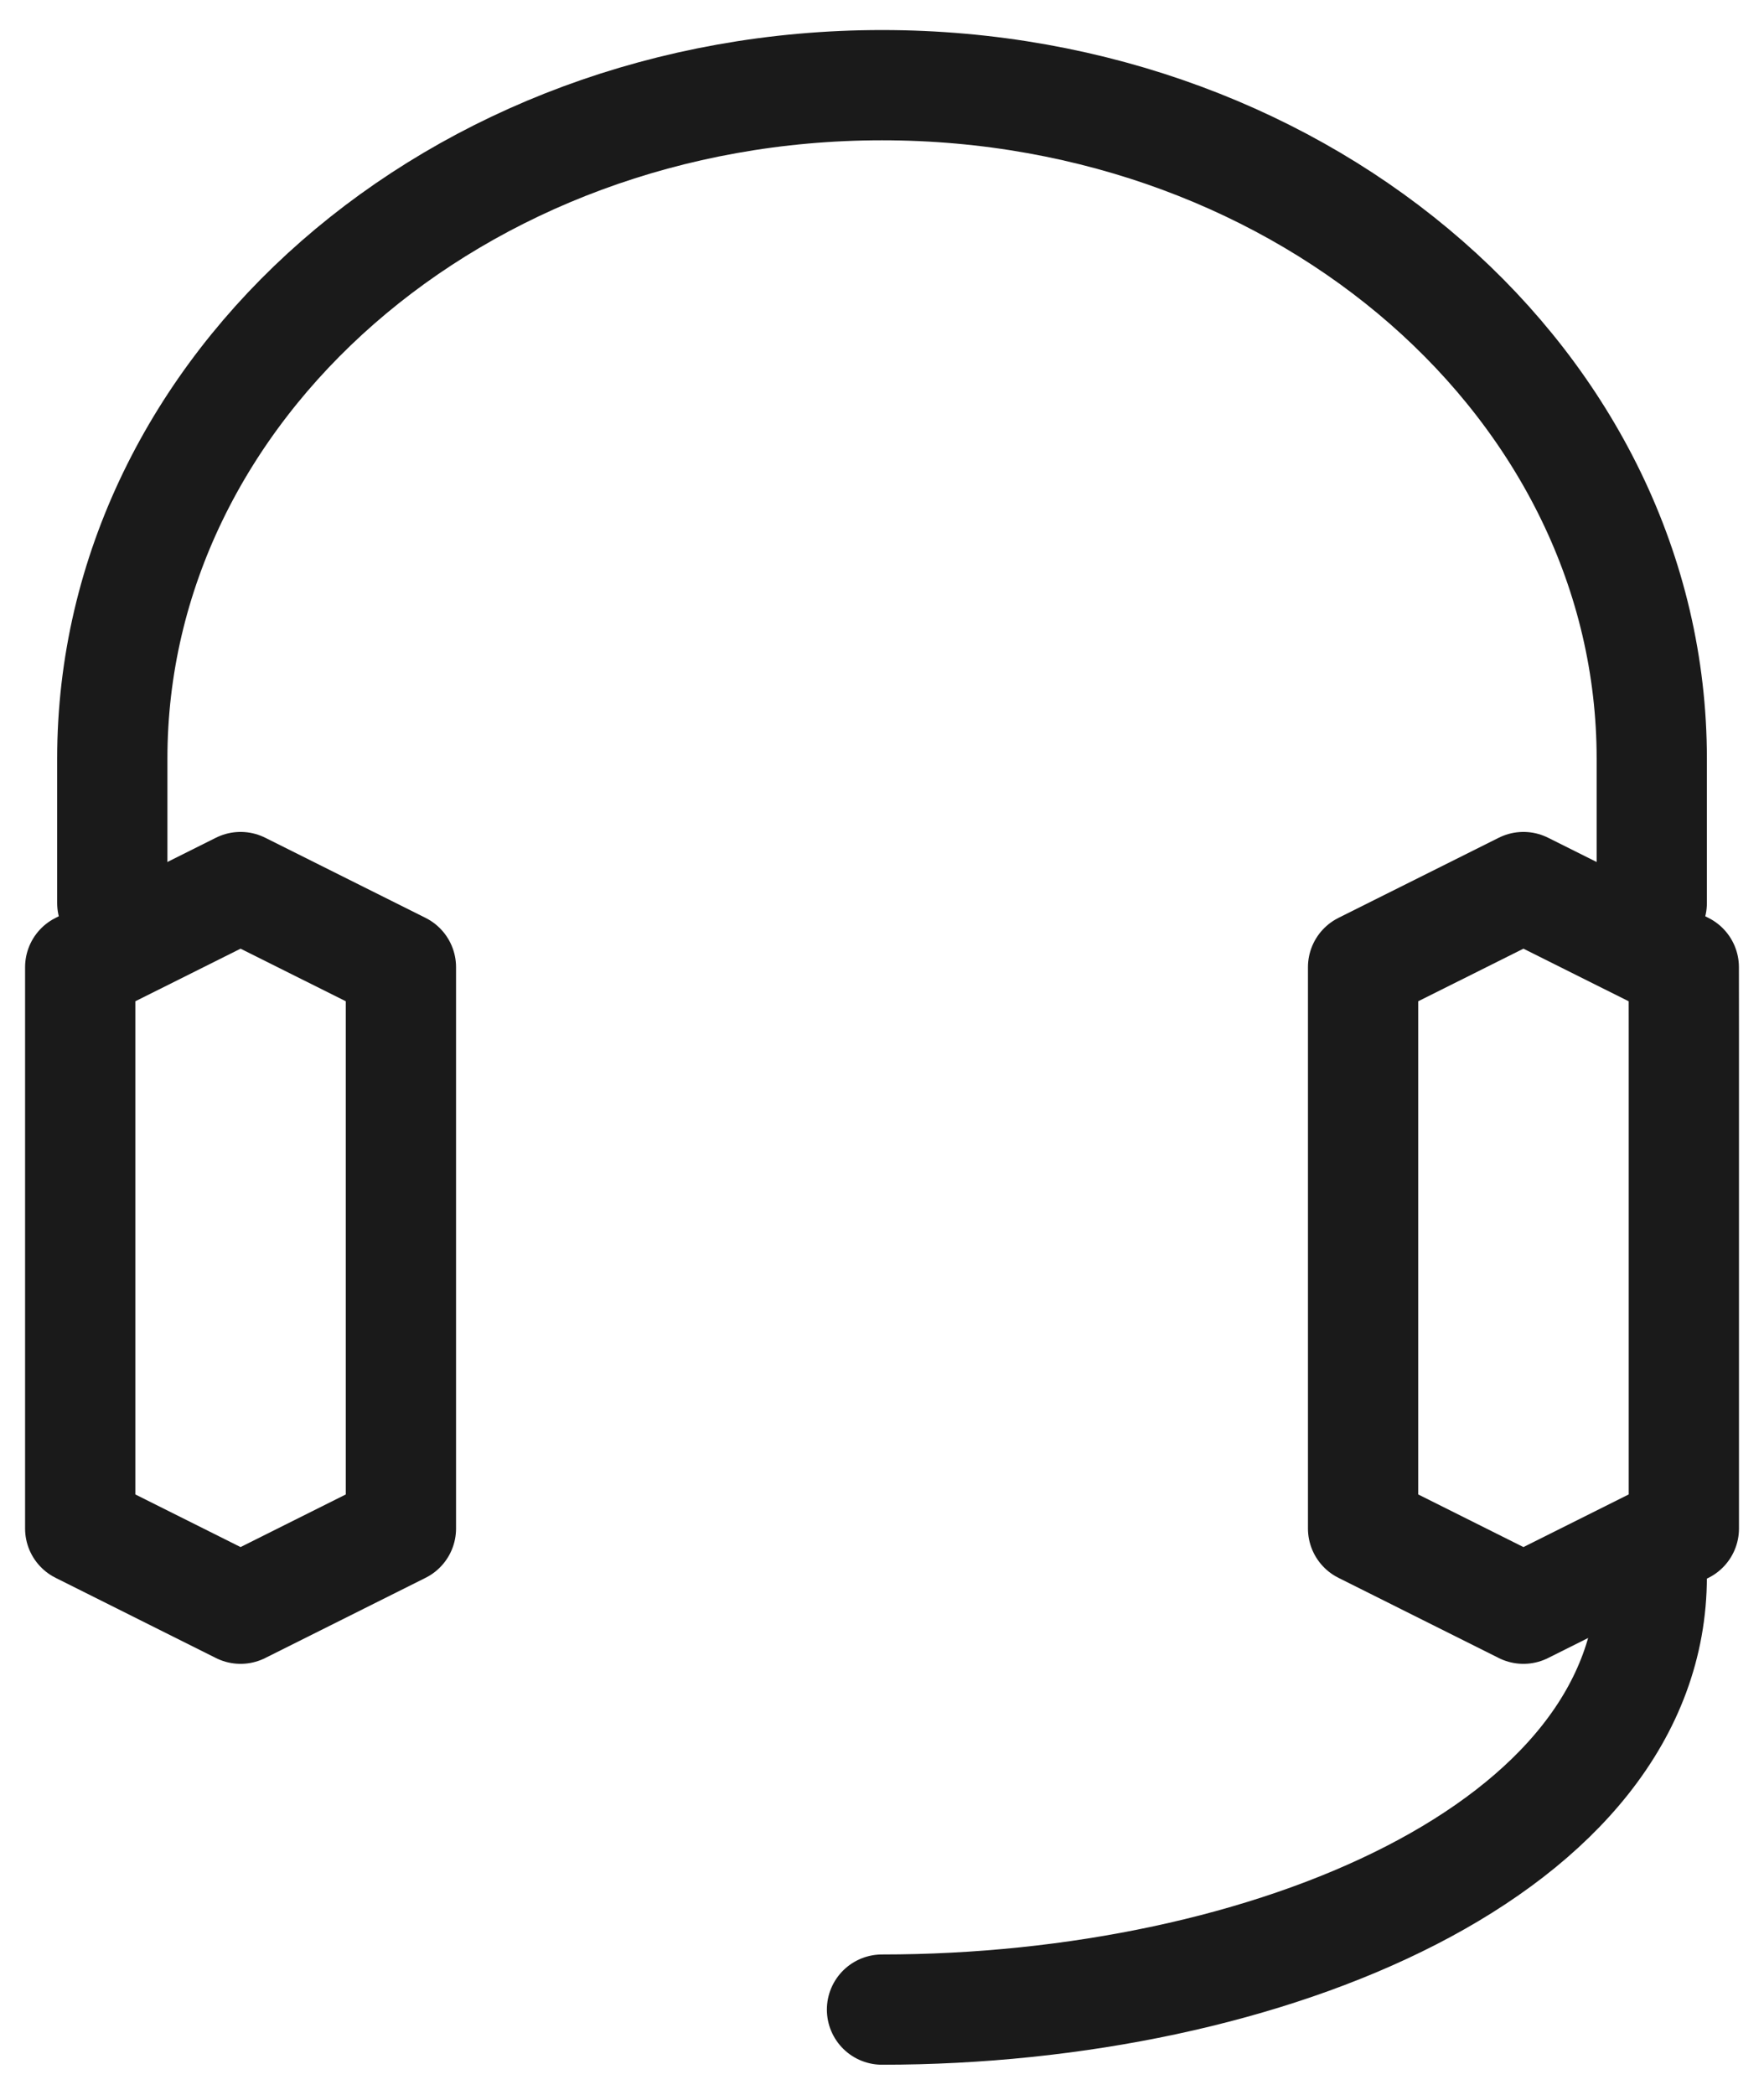
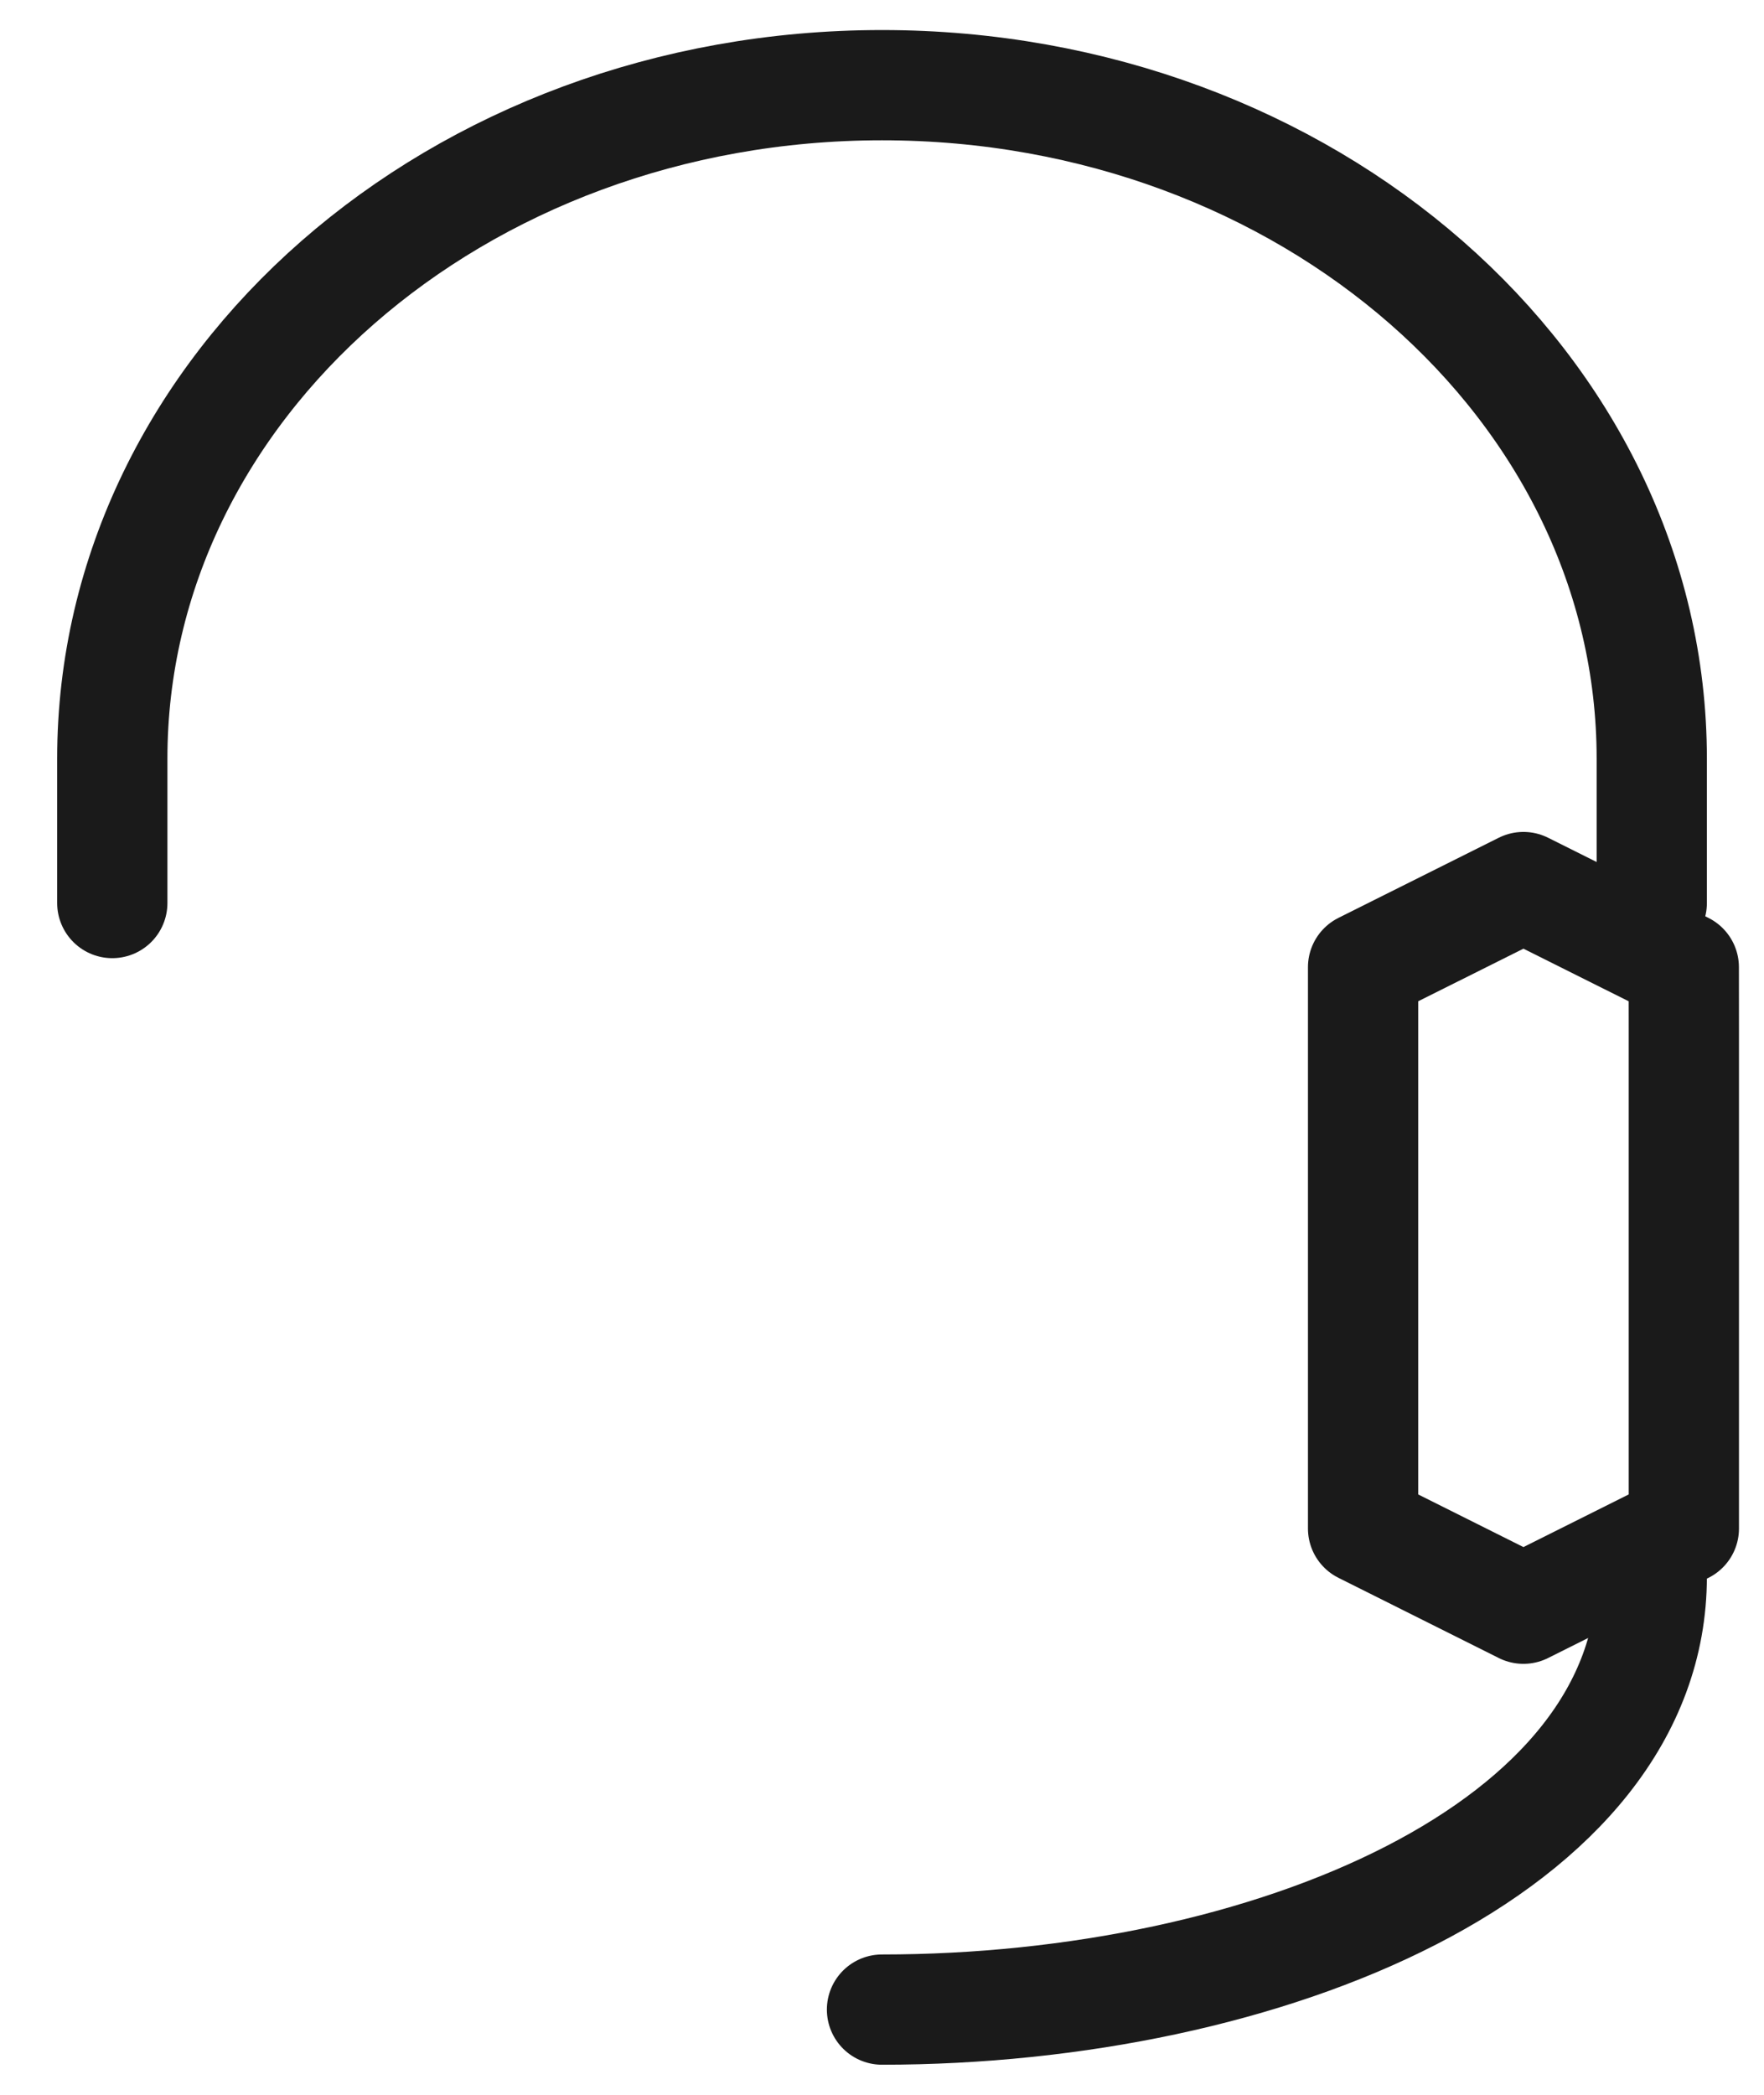
<svg xmlns="http://www.w3.org/2000/svg" width="32" height="38" viewBox="0 0 32 38" fill="none">
-   <path d="M1.455 17.545L4.364 16.091L7.273 17.545L7.273 18.66V27.727L4.364 29.182L1.455 27.727V17.545Z" stroke="#1A1A1A" stroke-width="2" stroke-linecap="round" stroke-linejoin="round" />
  <path d="M24.727 17.545L27.636 16.091L30.545 17.545L30.546 18.66V27.727L27.636 29.182L24.727 27.727V17.545Z" stroke="#1A1A1A" stroke-width="2" stroke-linecap="round" stroke-linejoin="round" />
  <path d="M29.964 16.381V13.763C29.964 7.016 23.712 1.545 16 1.545C8.289 1.545 2.037 7.016 2.037 13.763V16.381M29.964 28.599C29.964 33.545 22.982 36.454 16 36.454" stroke="#1A1A1A" stroke-width="2" stroke-linecap="round" stroke-linejoin="round" />
</svg>